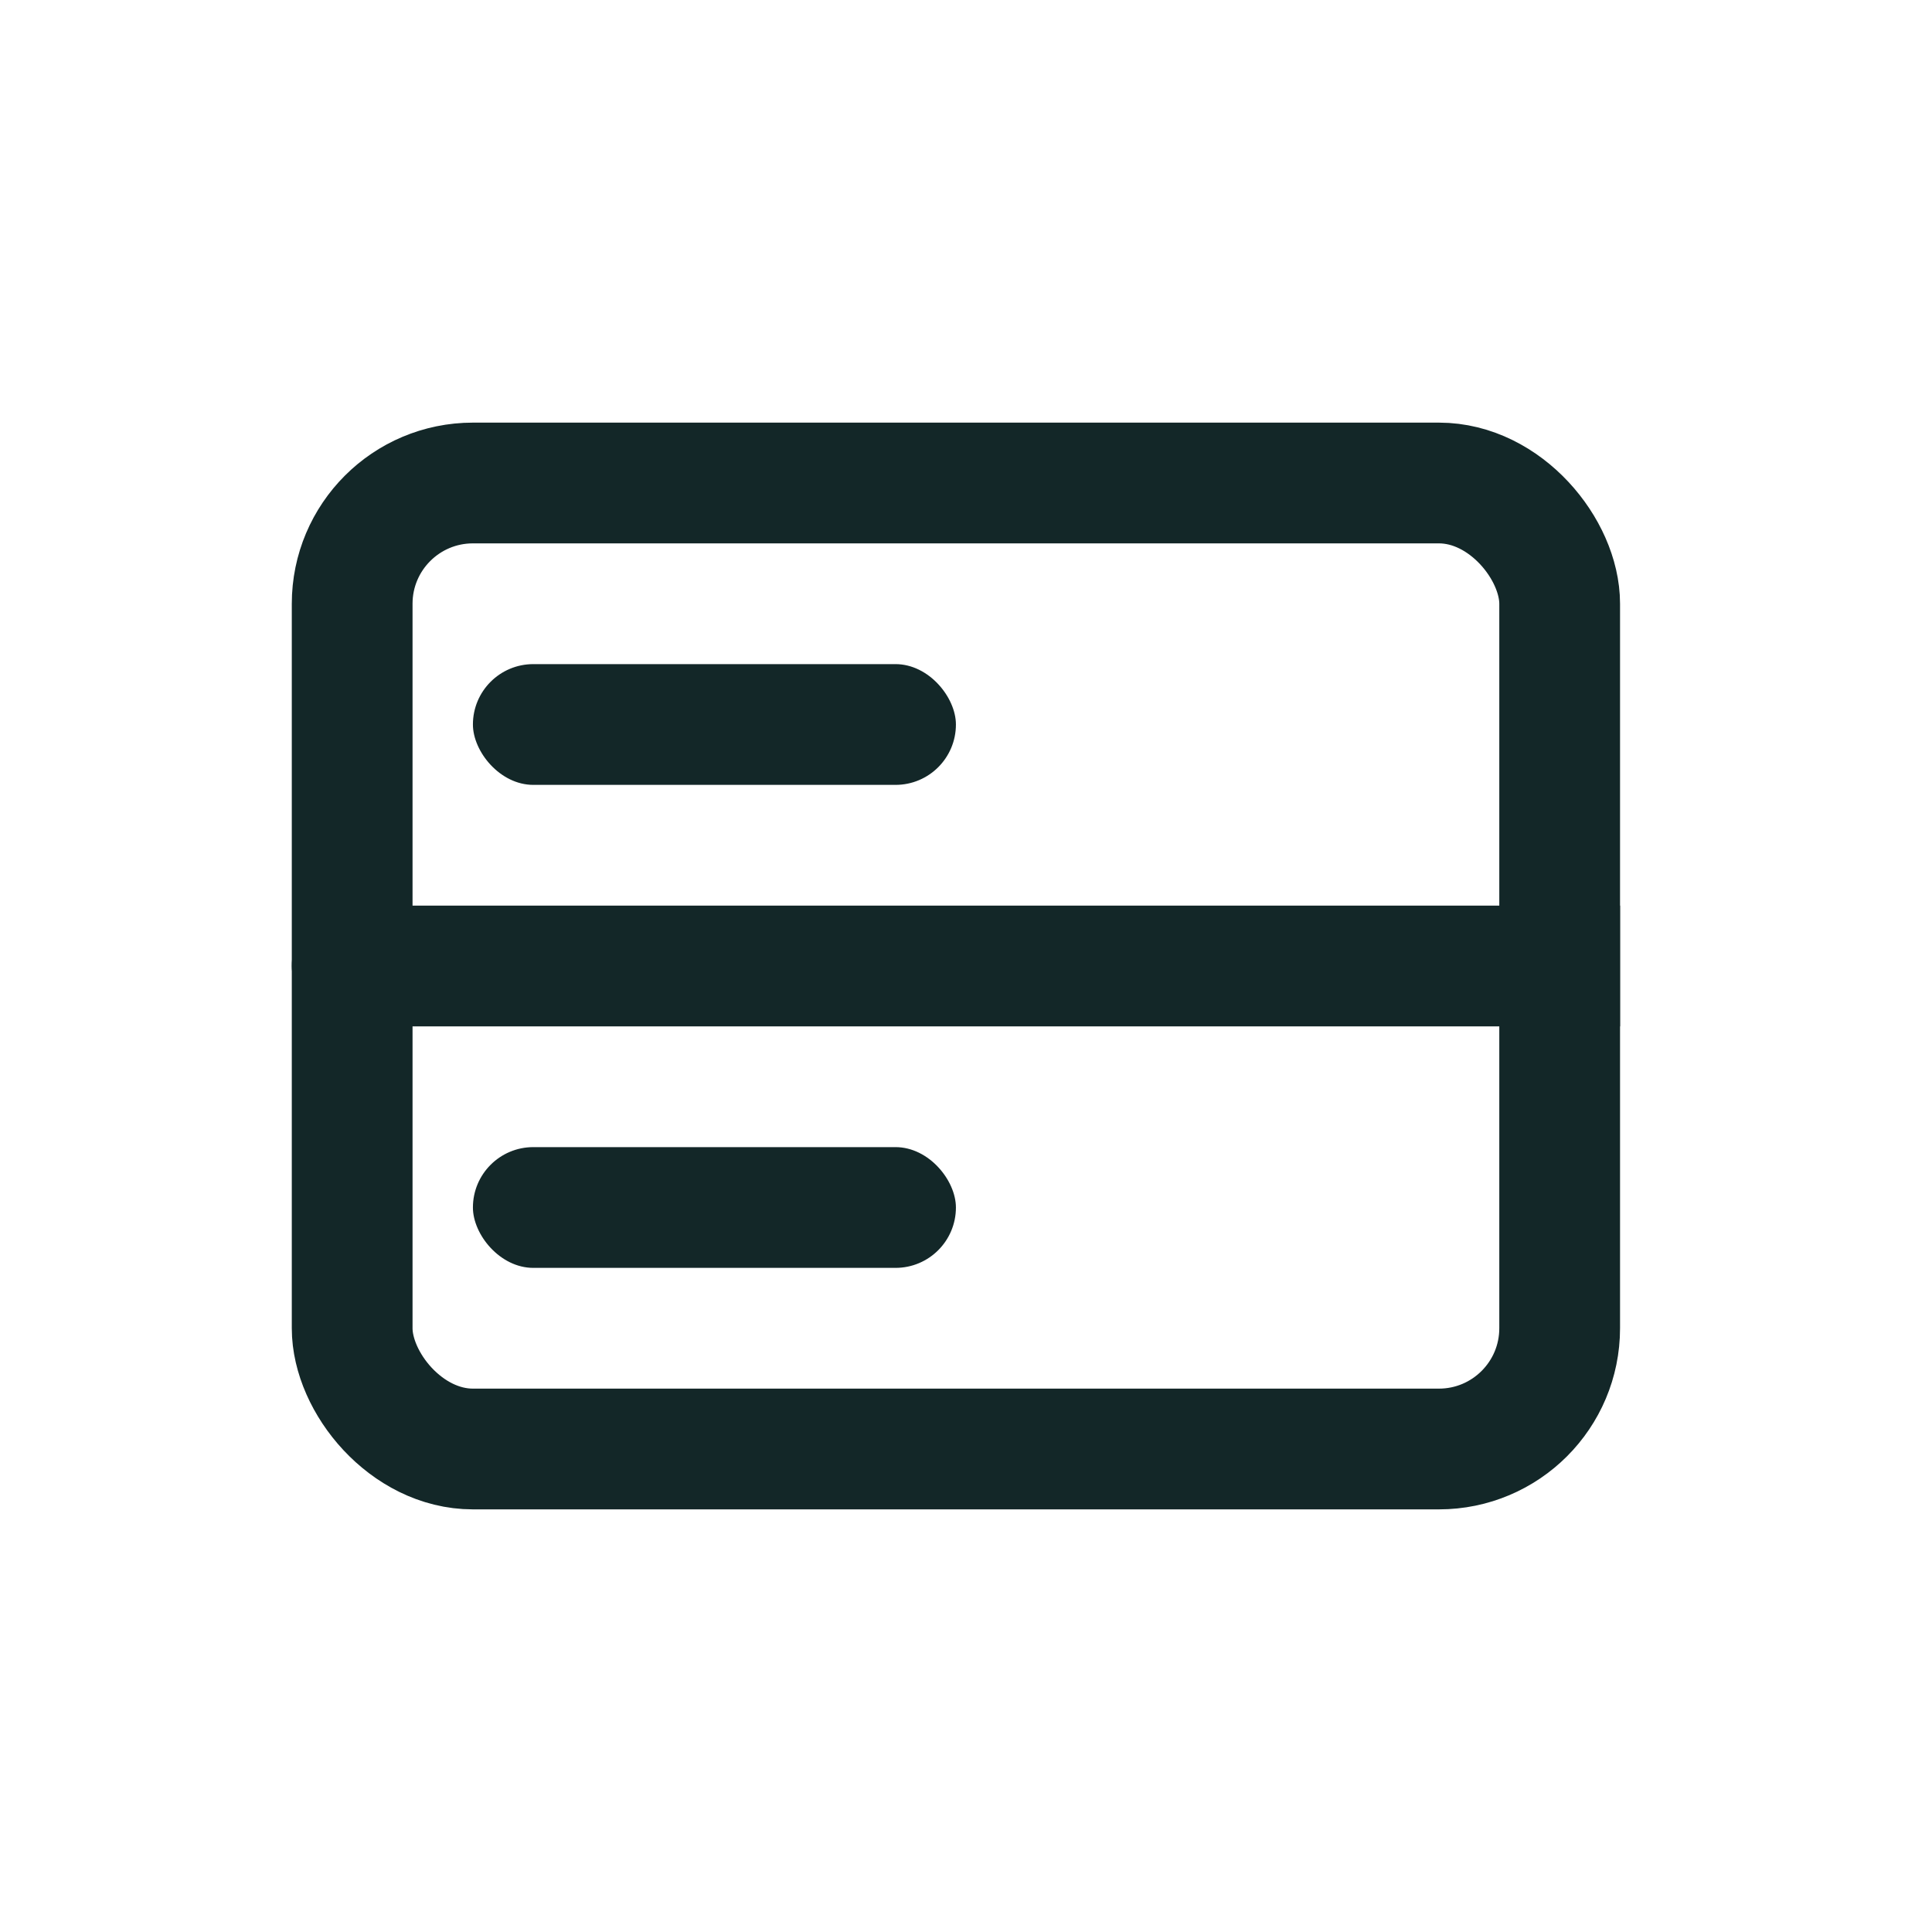
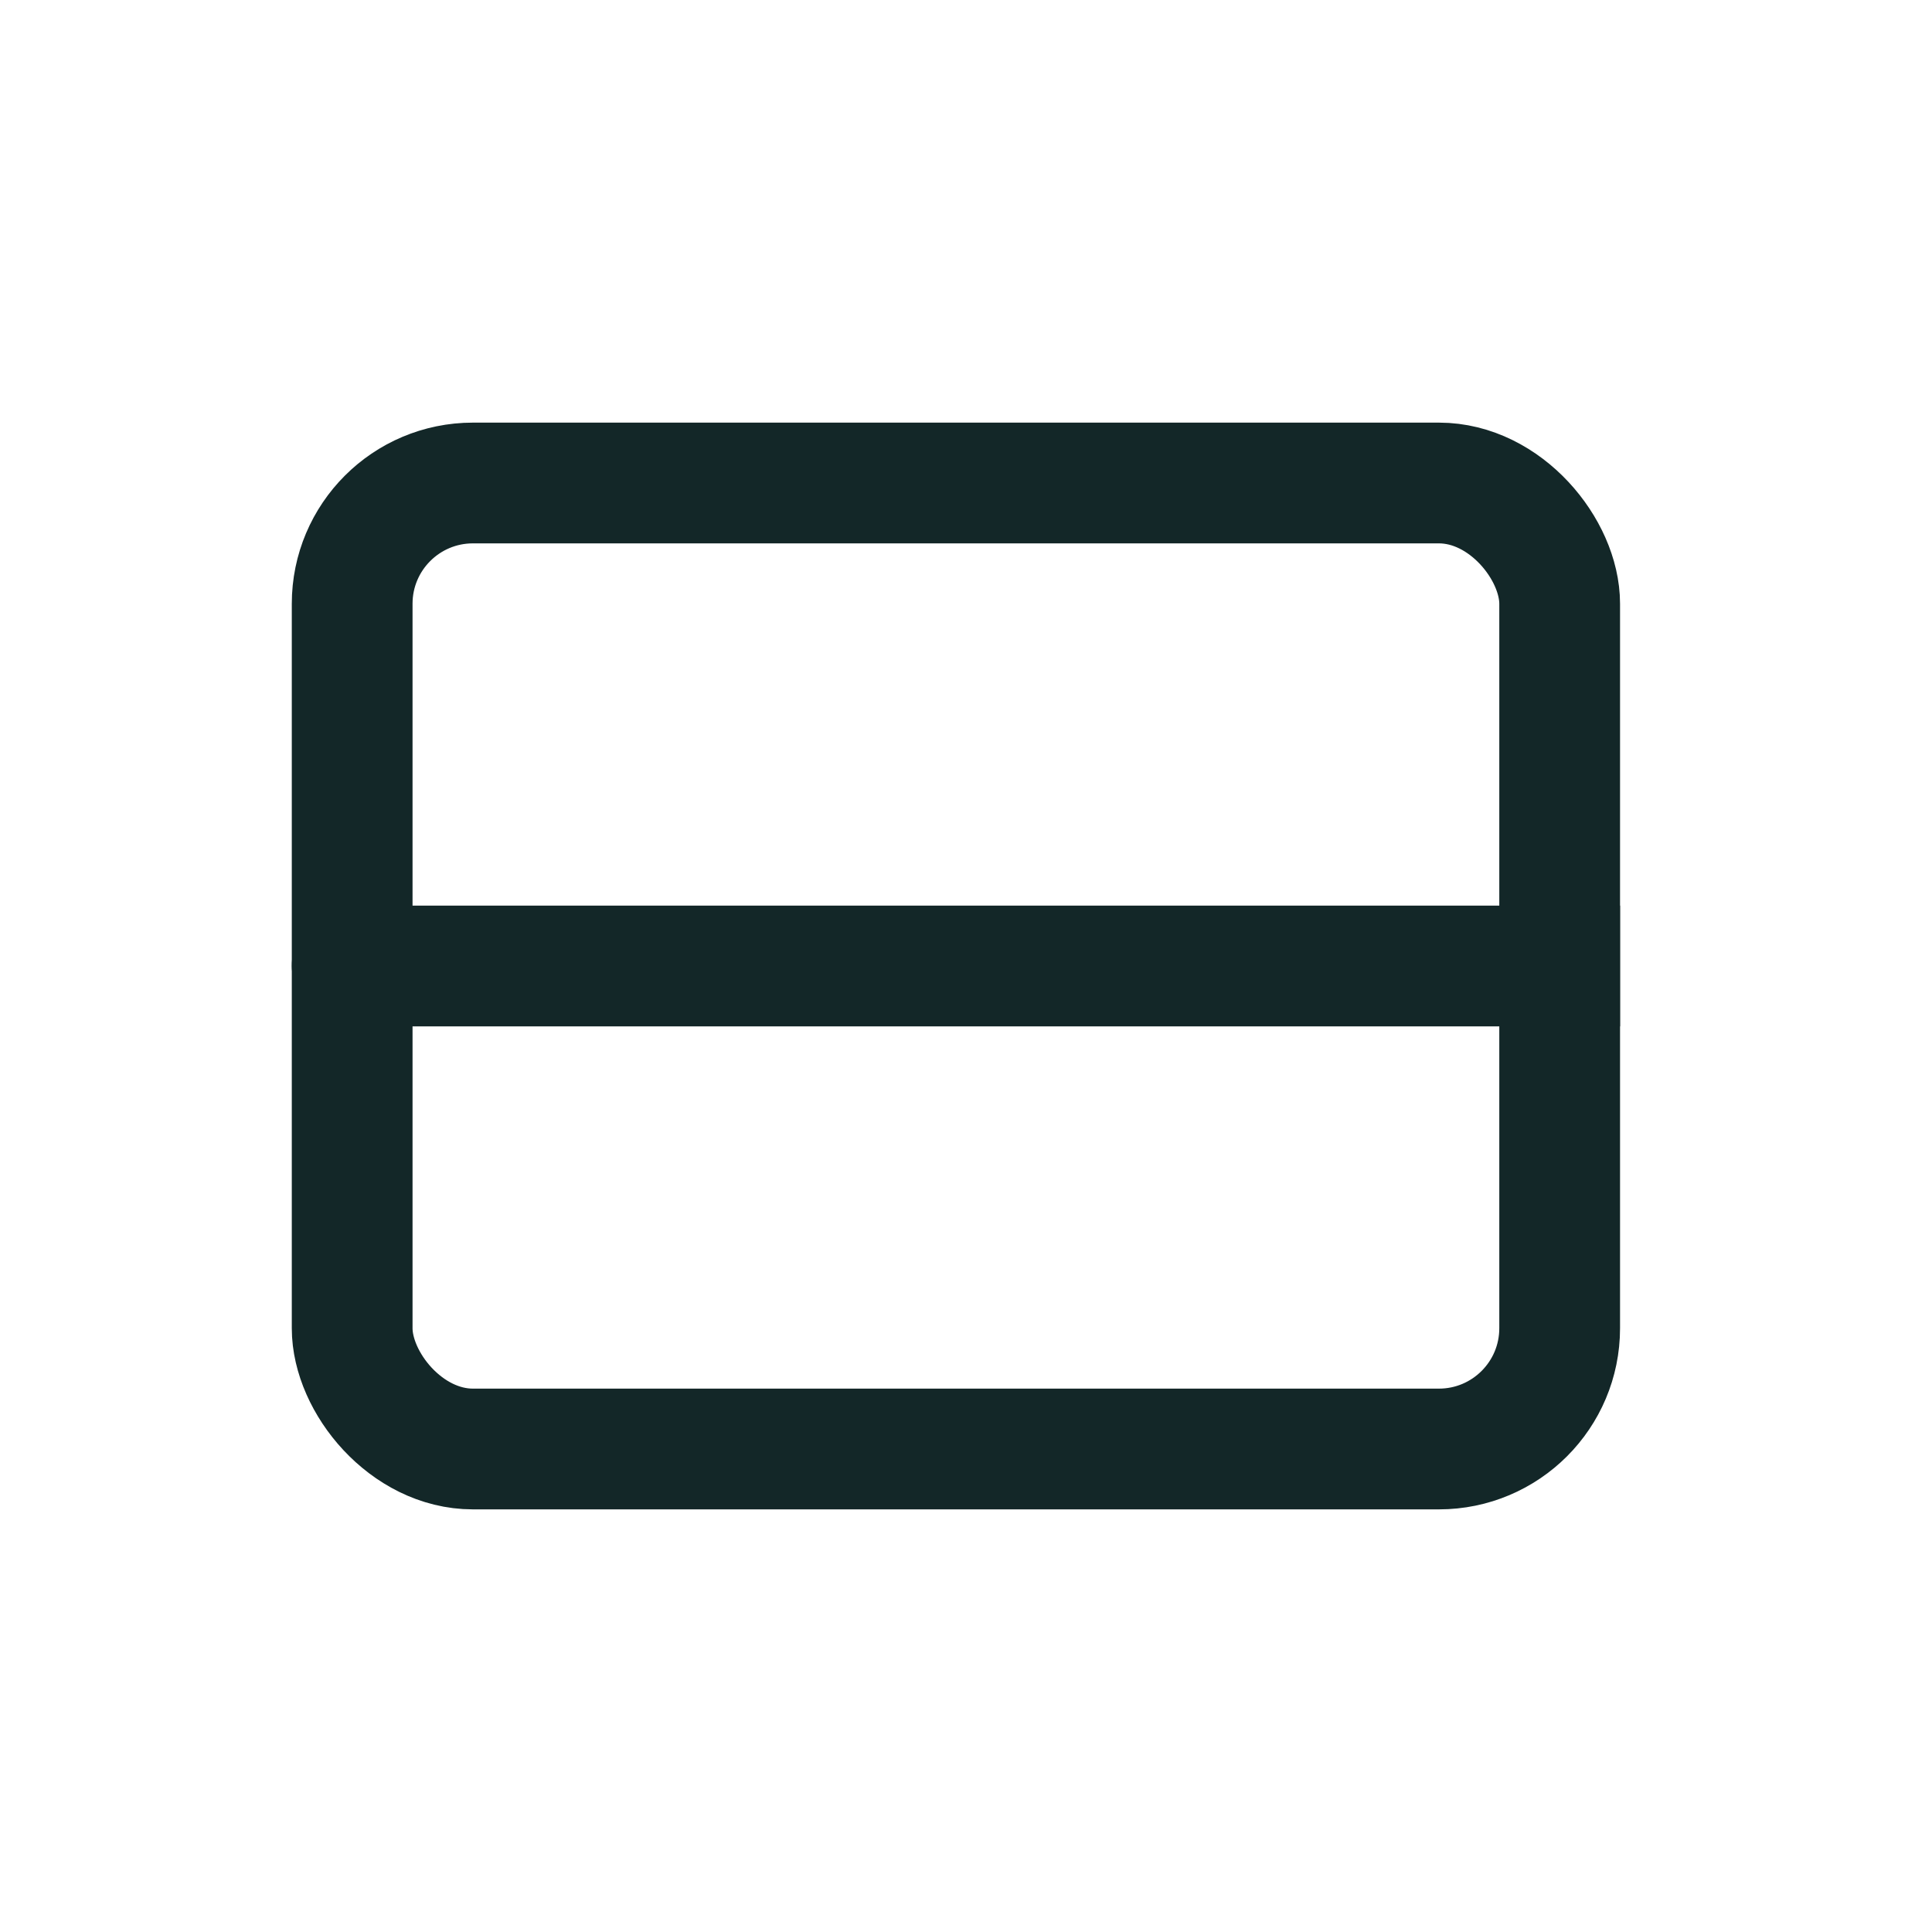
<svg xmlns="http://www.w3.org/2000/svg" width="32" height="32" viewBox="0 0 32 32" fill="none">
  <g clip-path="url(#clip0_2332_278)">
    <rect x="4.833" y="15" width="24" height="2" rx="1" fill="#132728" />
-     <rect x="7.833" y="11" width="8" height="2" rx="1" fill="#132728" />
-     <rect x="7.833" y="19" width="8" height="2" rx="1" fill="#132728" />
  </g>
  <rect x="5.833" y="8" width="20" height="16" rx="2" stroke="#132728" stroke-width="2" />
  <defs>
    <clipPath id="clip0_2332_278">
      <rect x="4.833" y="7" width="22" height="18" rx="3" fill="white" />
    </clipPath>
  </defs>
</svg>